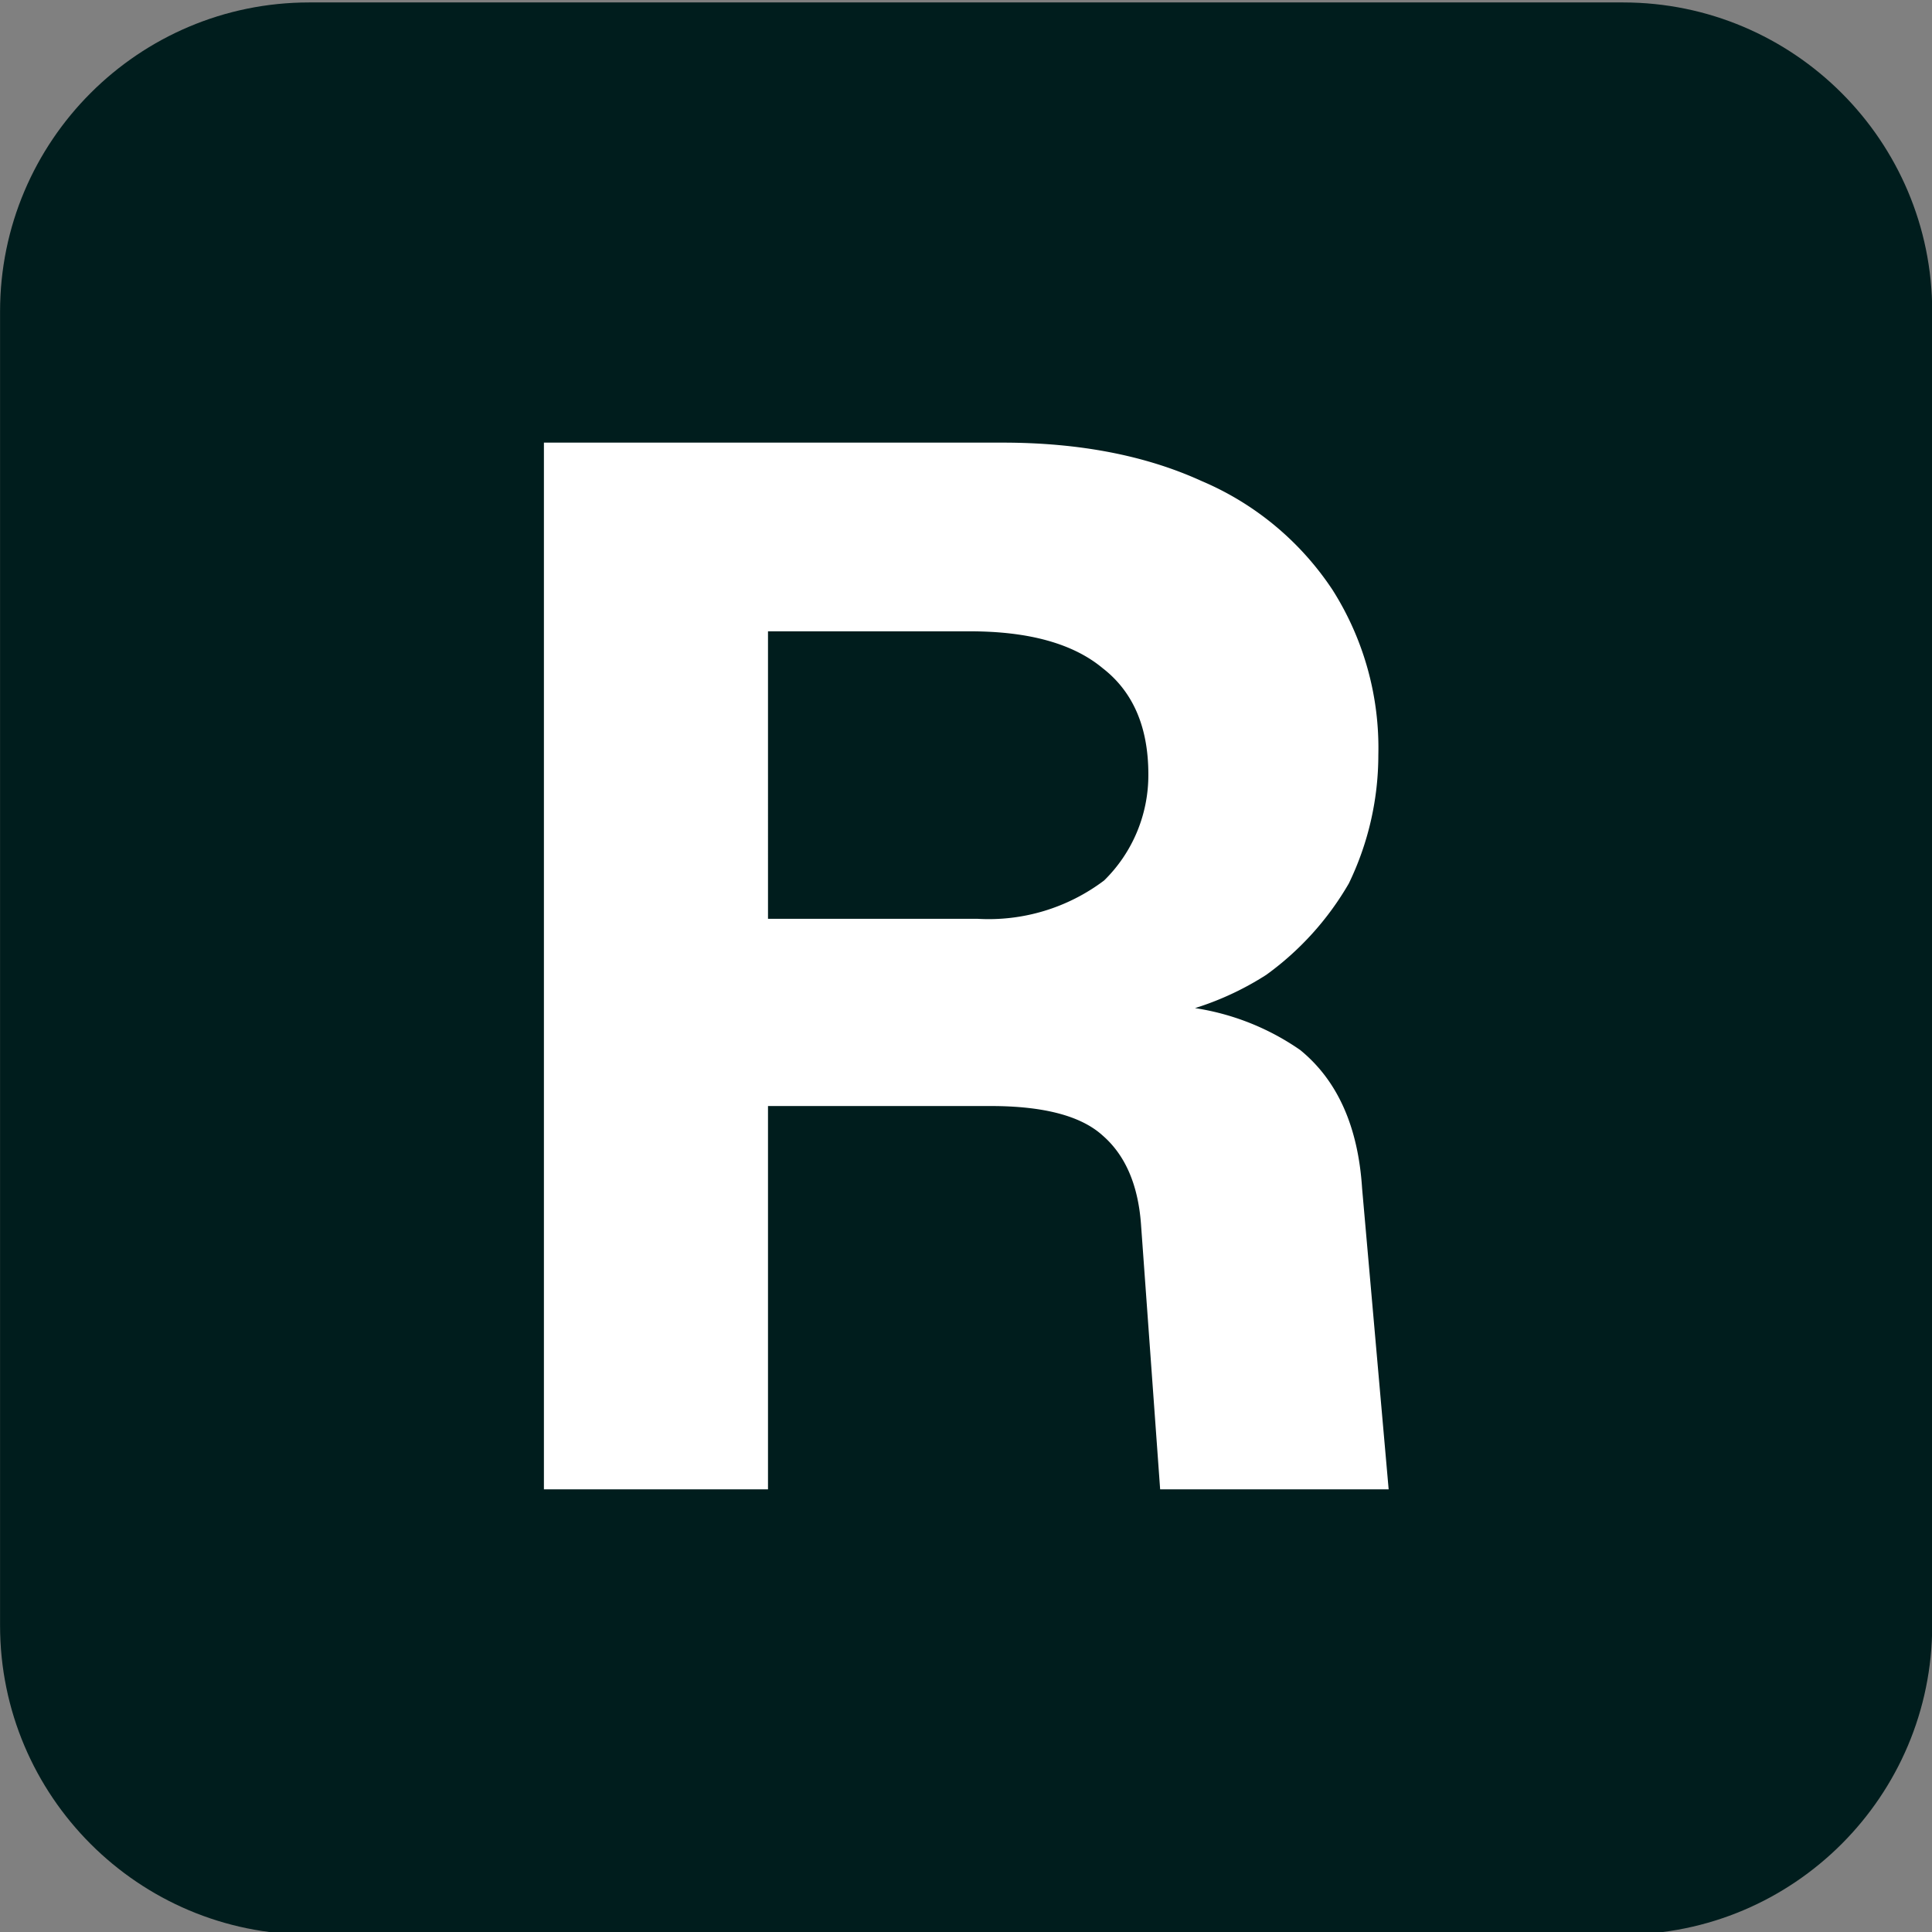
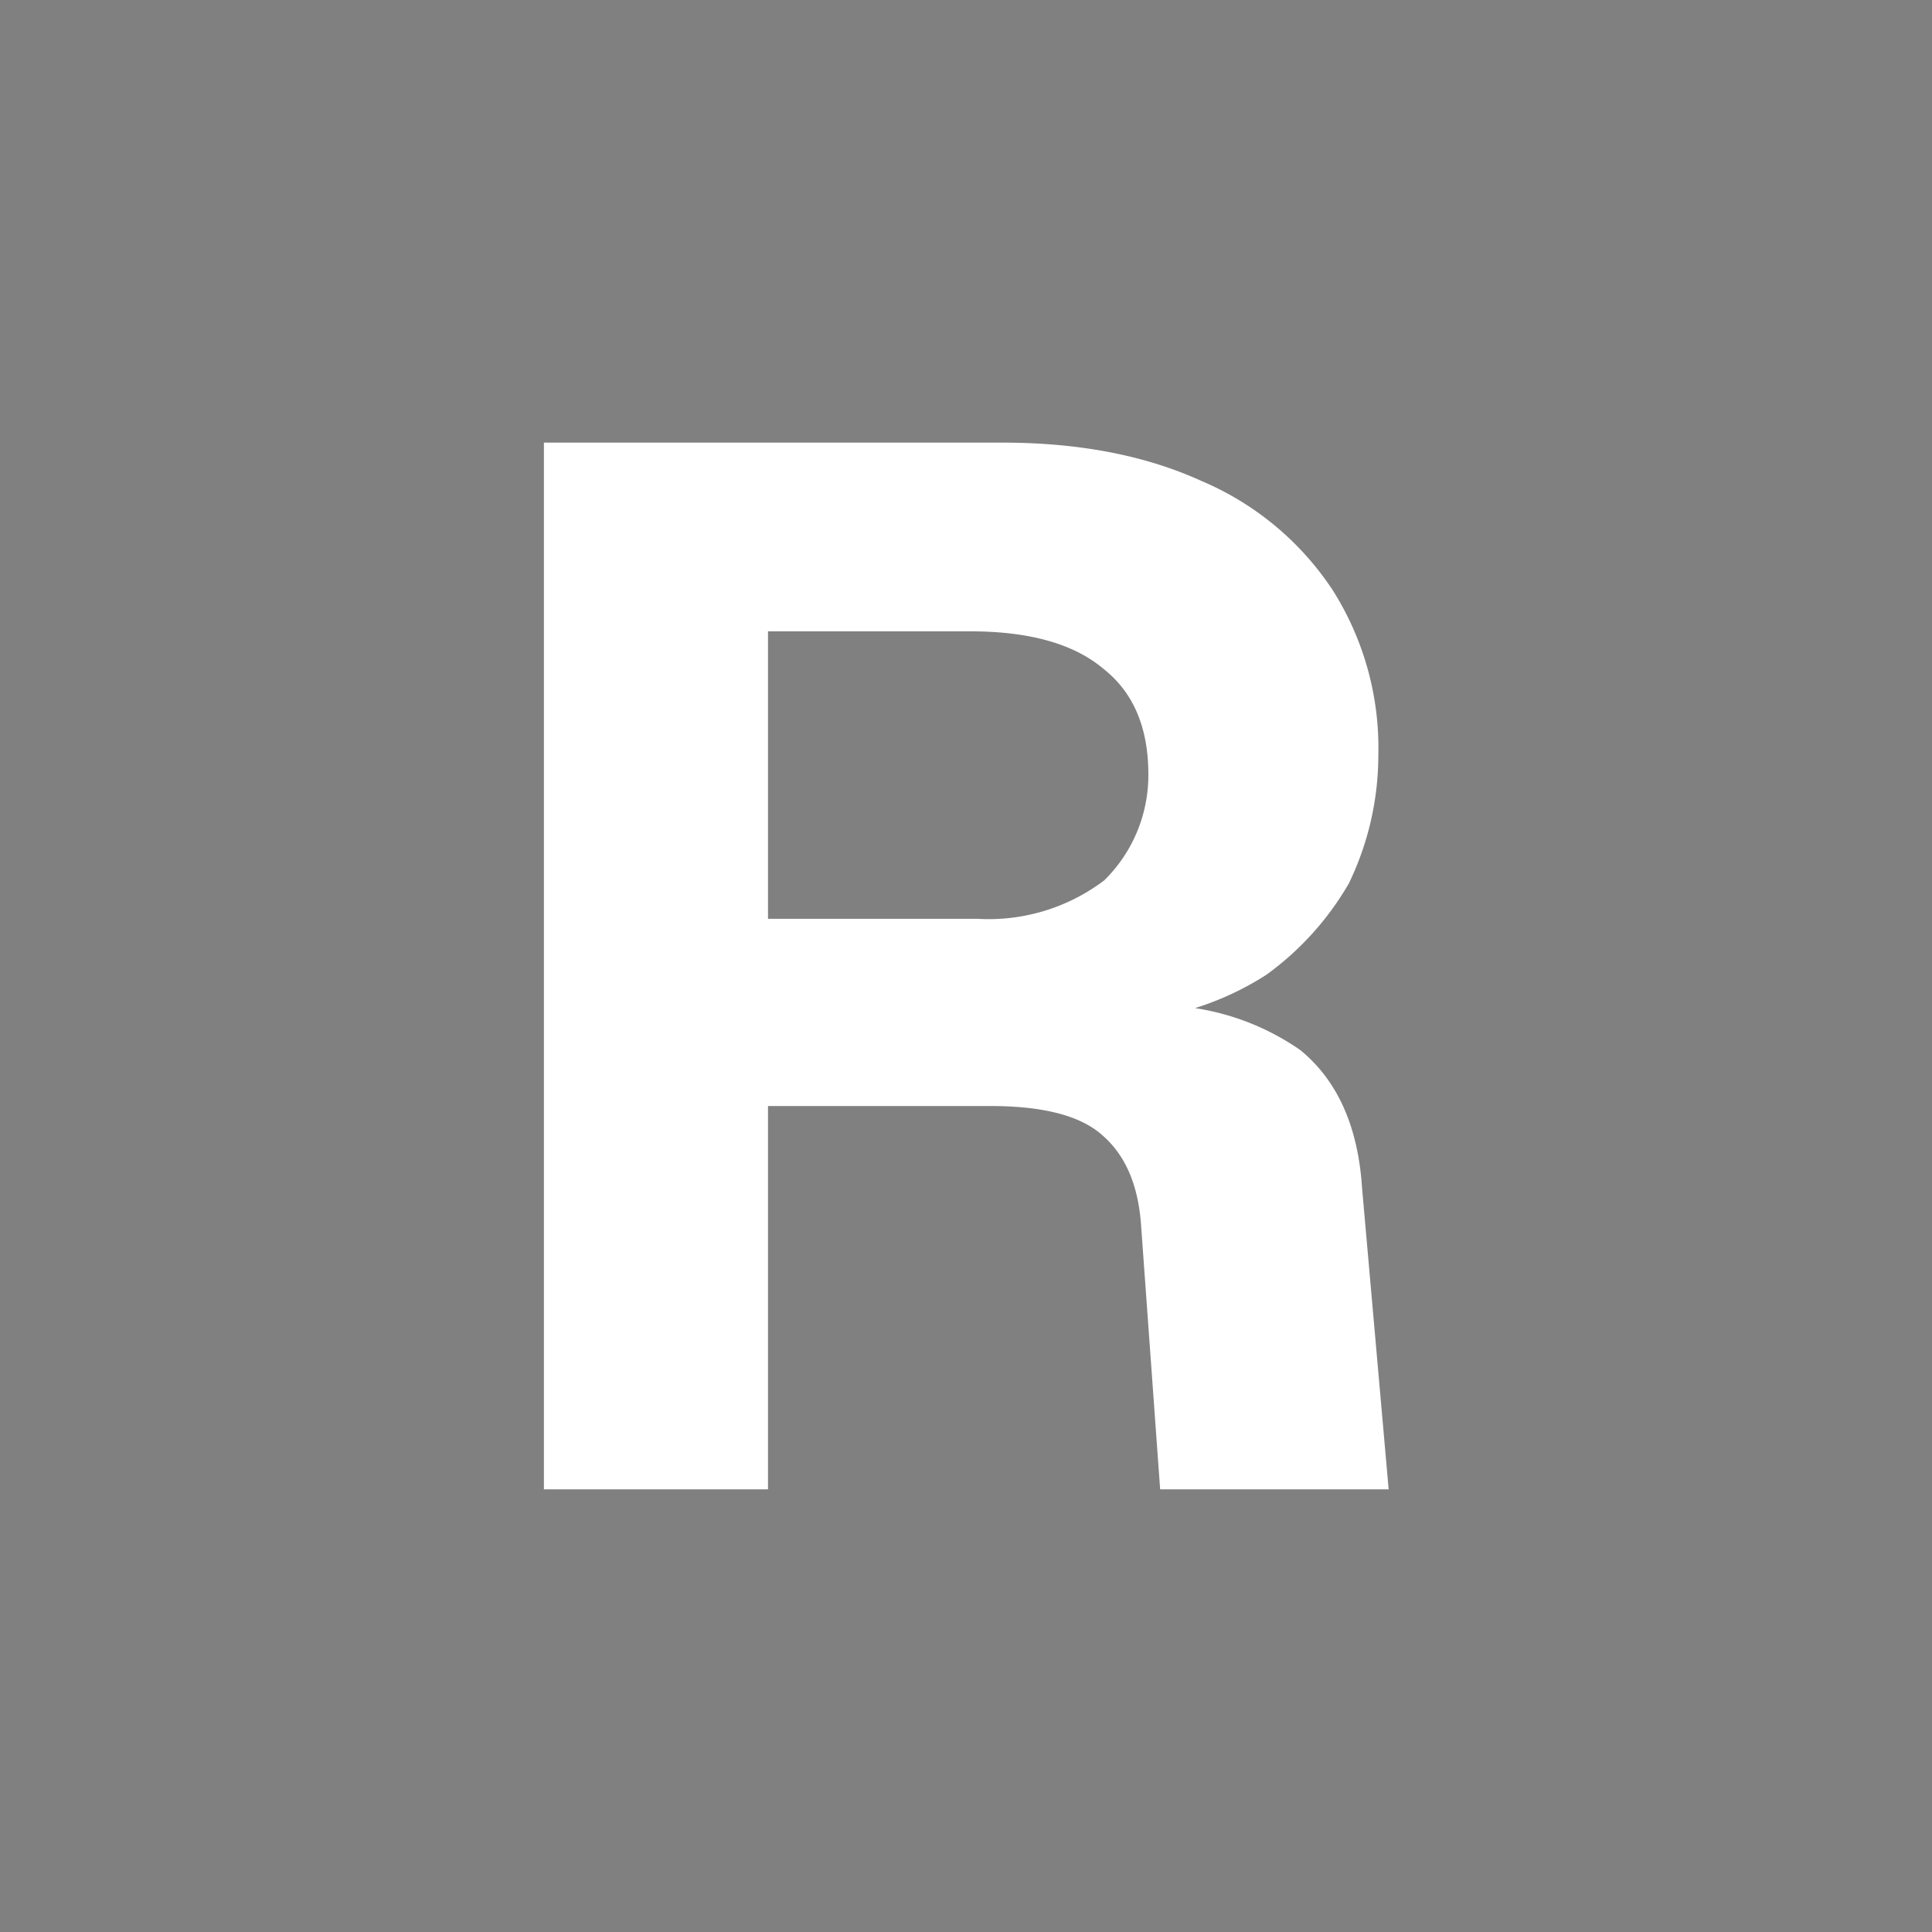
<svg xmlns="http://www.w3.org/2000/svg" xml:space="preserve" style="fill-rule:evenodd;clip-rule:evenodd;stroke-linejoin:round;stroke-miterlimit:2" viewBox="0 0 32 32">
  <rect x="0" y="0" width="32" height="32" fill="#808080" stroke="none" />
-   <path d="M31.223 5.104v21.525c0 2.796-2.221 5.065-4.957 5.065H5.2c-2.736 0-4.957-2.269-4.957-5.065V5.104C.243 2.309 2.464.04 5.2.04h21.066c2.736 0 4.957 2.269 4.957 5.064" style="fill:#001d1d" transform="matrix(1.033 0 0 1.011 -.25 0)" />
  <path d="M.074 0v-.71h.311q.078 0 .135.026a.2.2 0 0 1 .089.074.2.2 0 0 1 .031.112.2.2 0 0 1-.02.087.2.2 0 0 1-.056.062.2.2 0 0 1-.082.03L.479-.328a.17.17 0 0 1 .108.03q.038.031.042.094L.647 0H.492L.479-.18Q.476-.22.453-.24.431-.26.377-.26H.226V0zm.152-.387h.142a.13.13 0 0 0 .086-.026.1.1 0 0 0 .03-.072q0-.048-.031-.072-.03-.025-.09-.025H.226z" style="fill:#fff;fill-rule:nonzero" transform="translate(7.202 24.668)scale(24.418)" />
</svg>